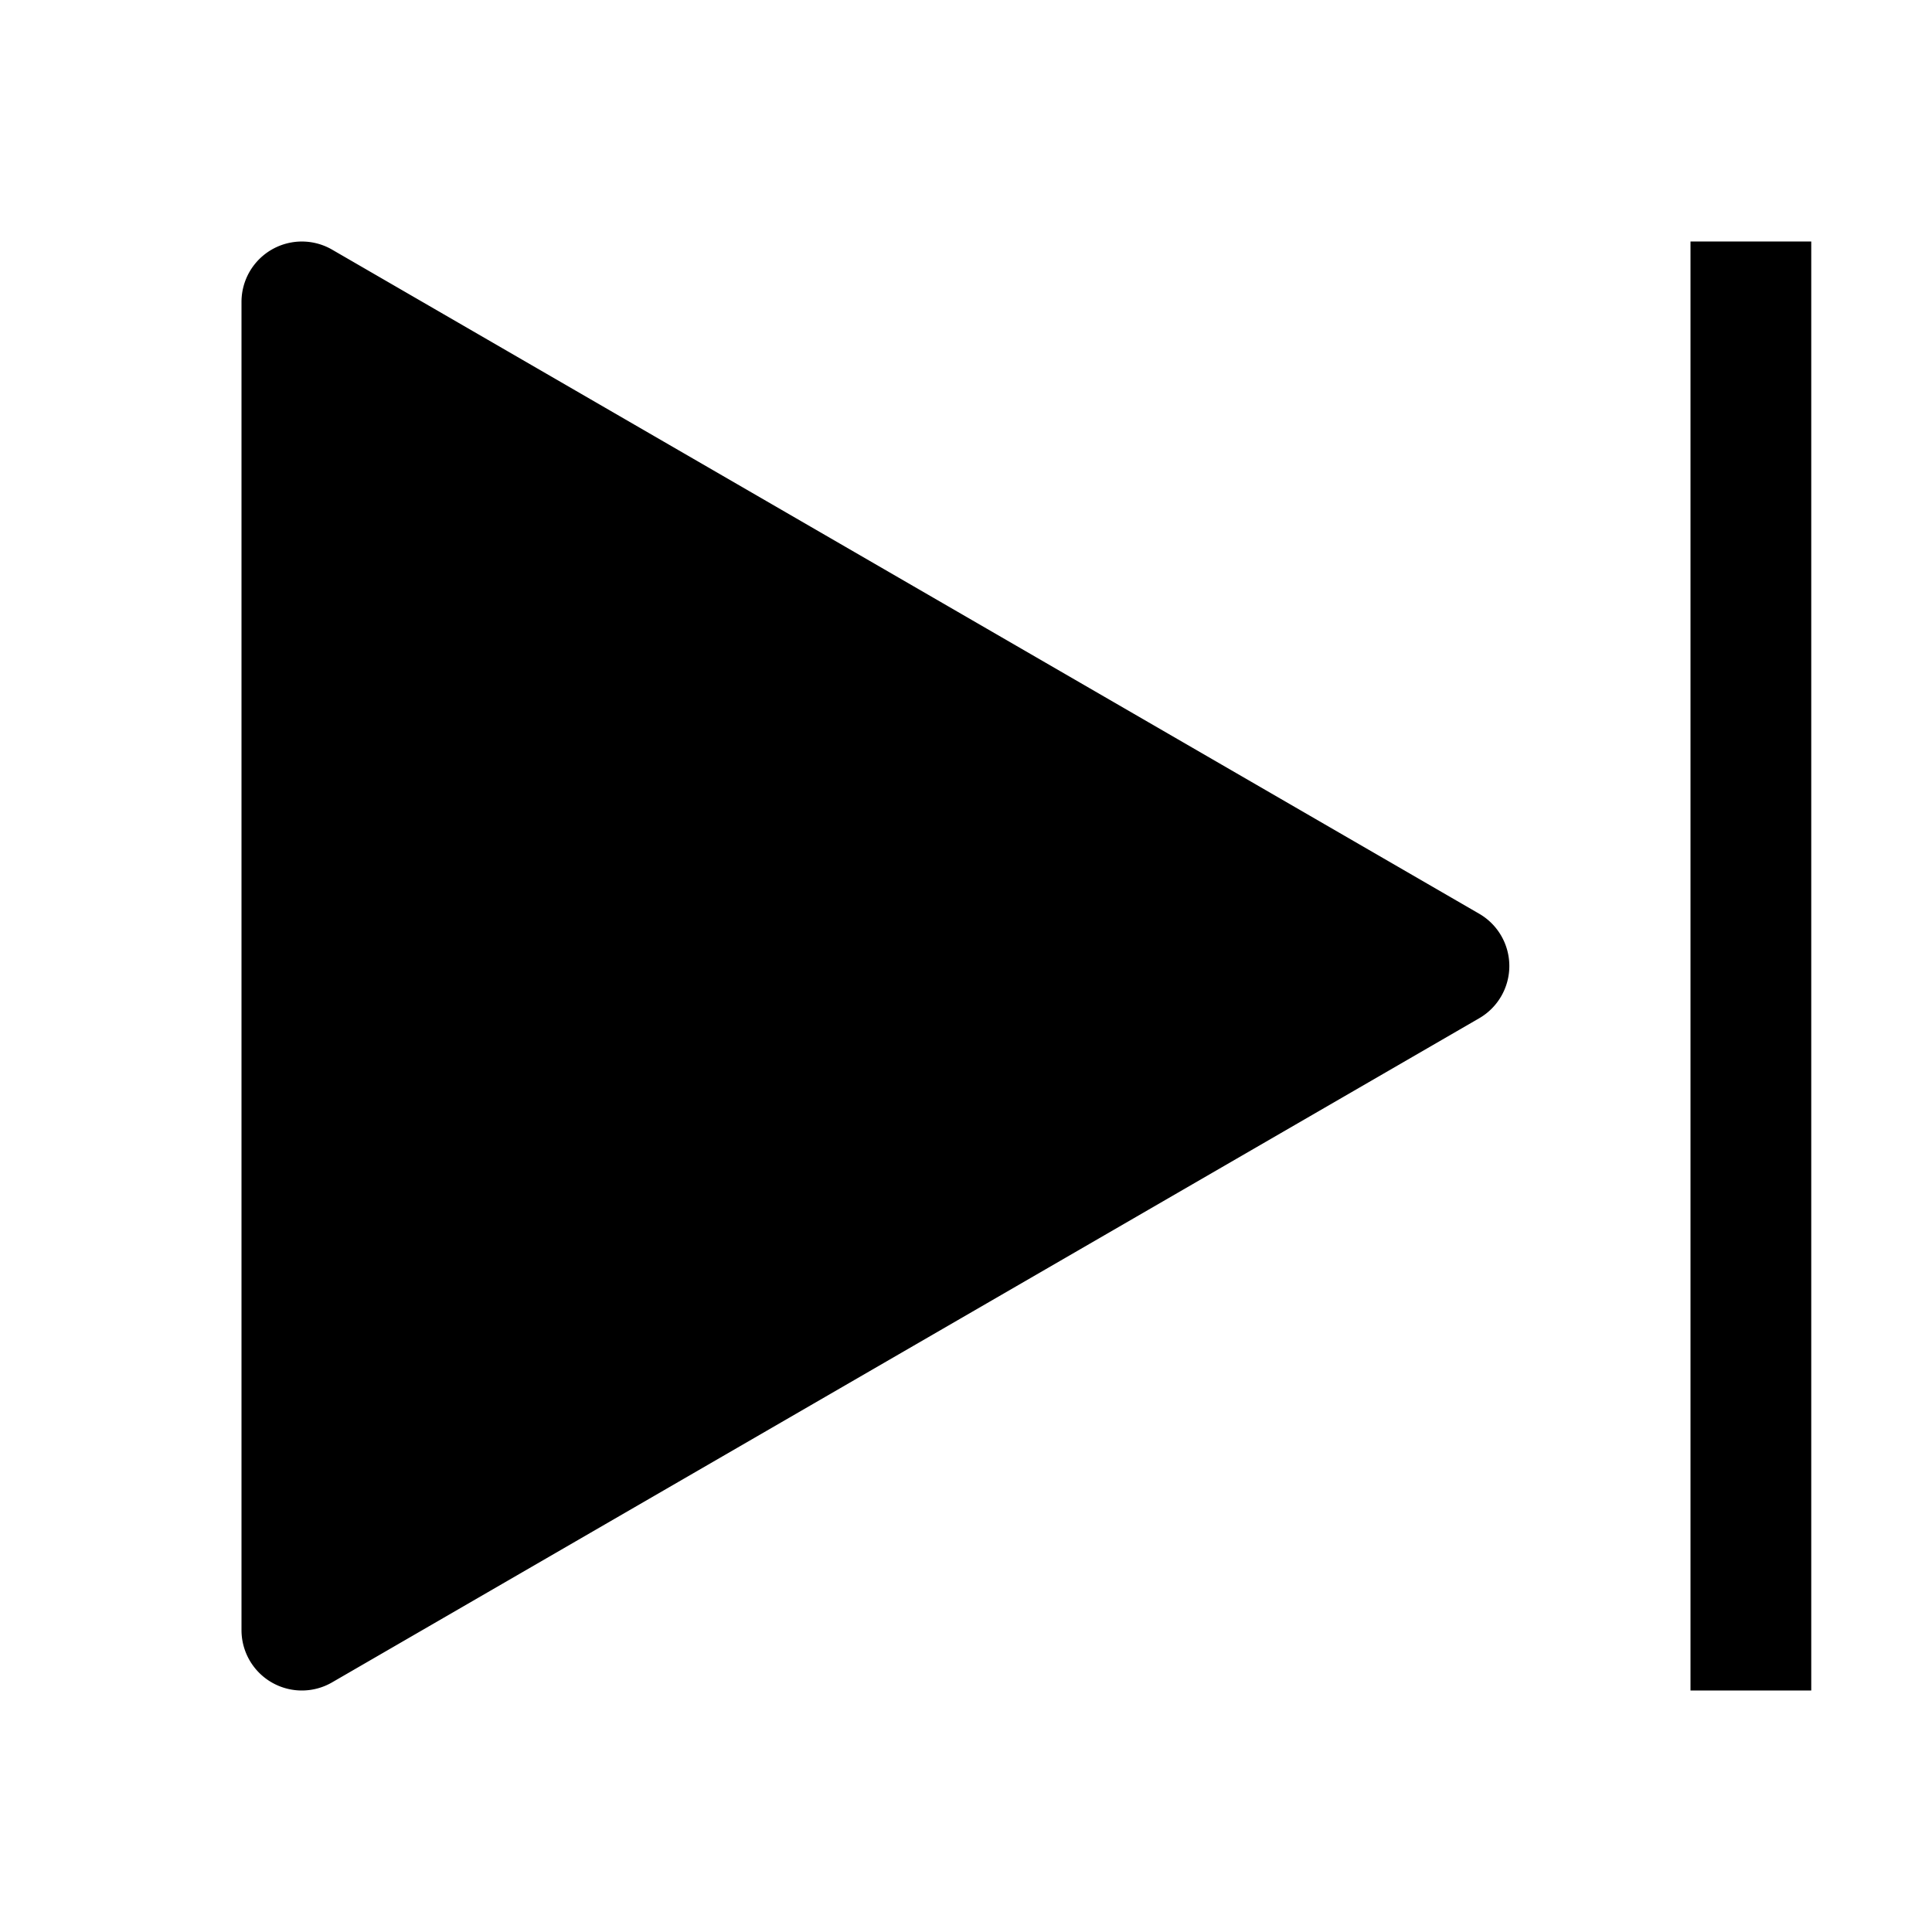
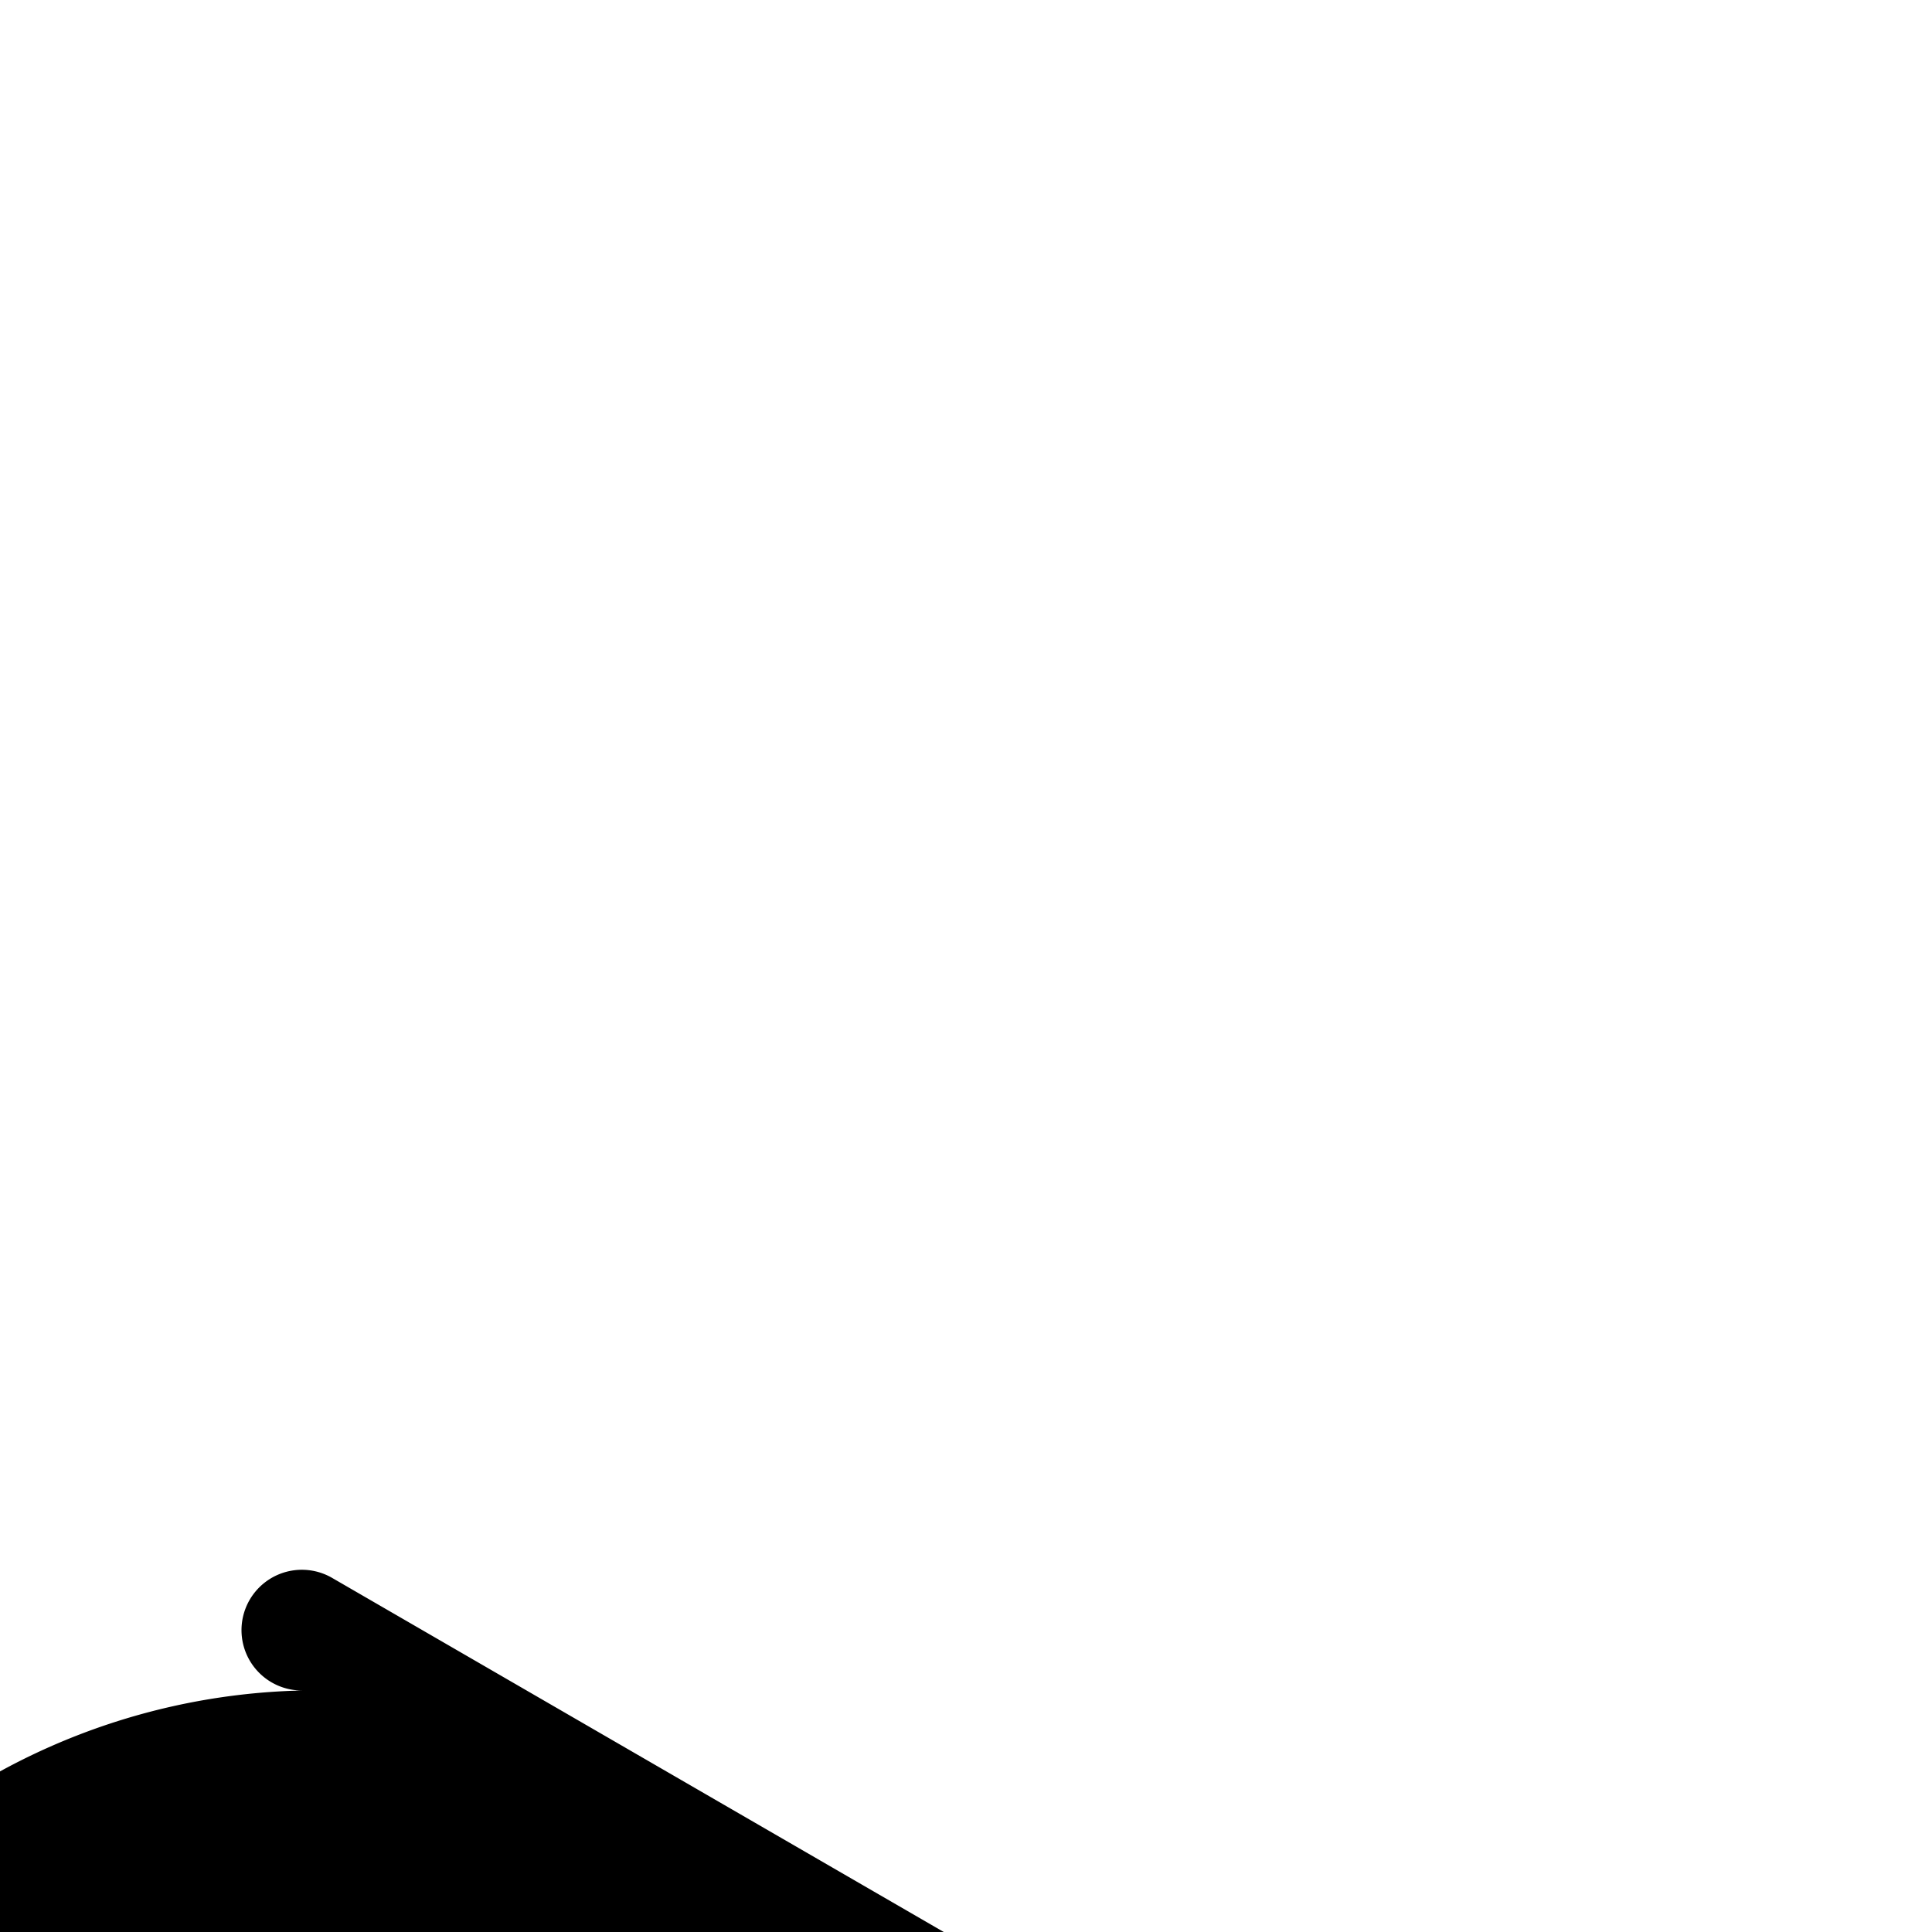
<svg xmlns="http://www.w3.org/2000/svg" viewBox="0 0 32 32" fill="currentColor">
  <defs />
  <title>skip--forward--filled</title>
-   <rect x="28" y="4" width="2" height="24" />
-   <path d="M5,28a1,1,0,0,1-1-1V5a1,1,0,0,1,1.501-.865l19,11a1,1,0,0,1,0,1.73l-19,11A.998.998,0,0,1,5,28Z" />
-   <rect id="_Transparent_Rectangle_" data-name="&lt;Transparent Rectangle&gt;" class="cls-1" width="32" height="32" style="fill:none" />
+   <path d="M5,28a1,1,0,0,1-1-1a1,1,0,0,1,1.501-.865l19,11a1,1,0,0,1,0,1.73l-19,11A.998.998,0,0,1,5,28Z" />
</svg>